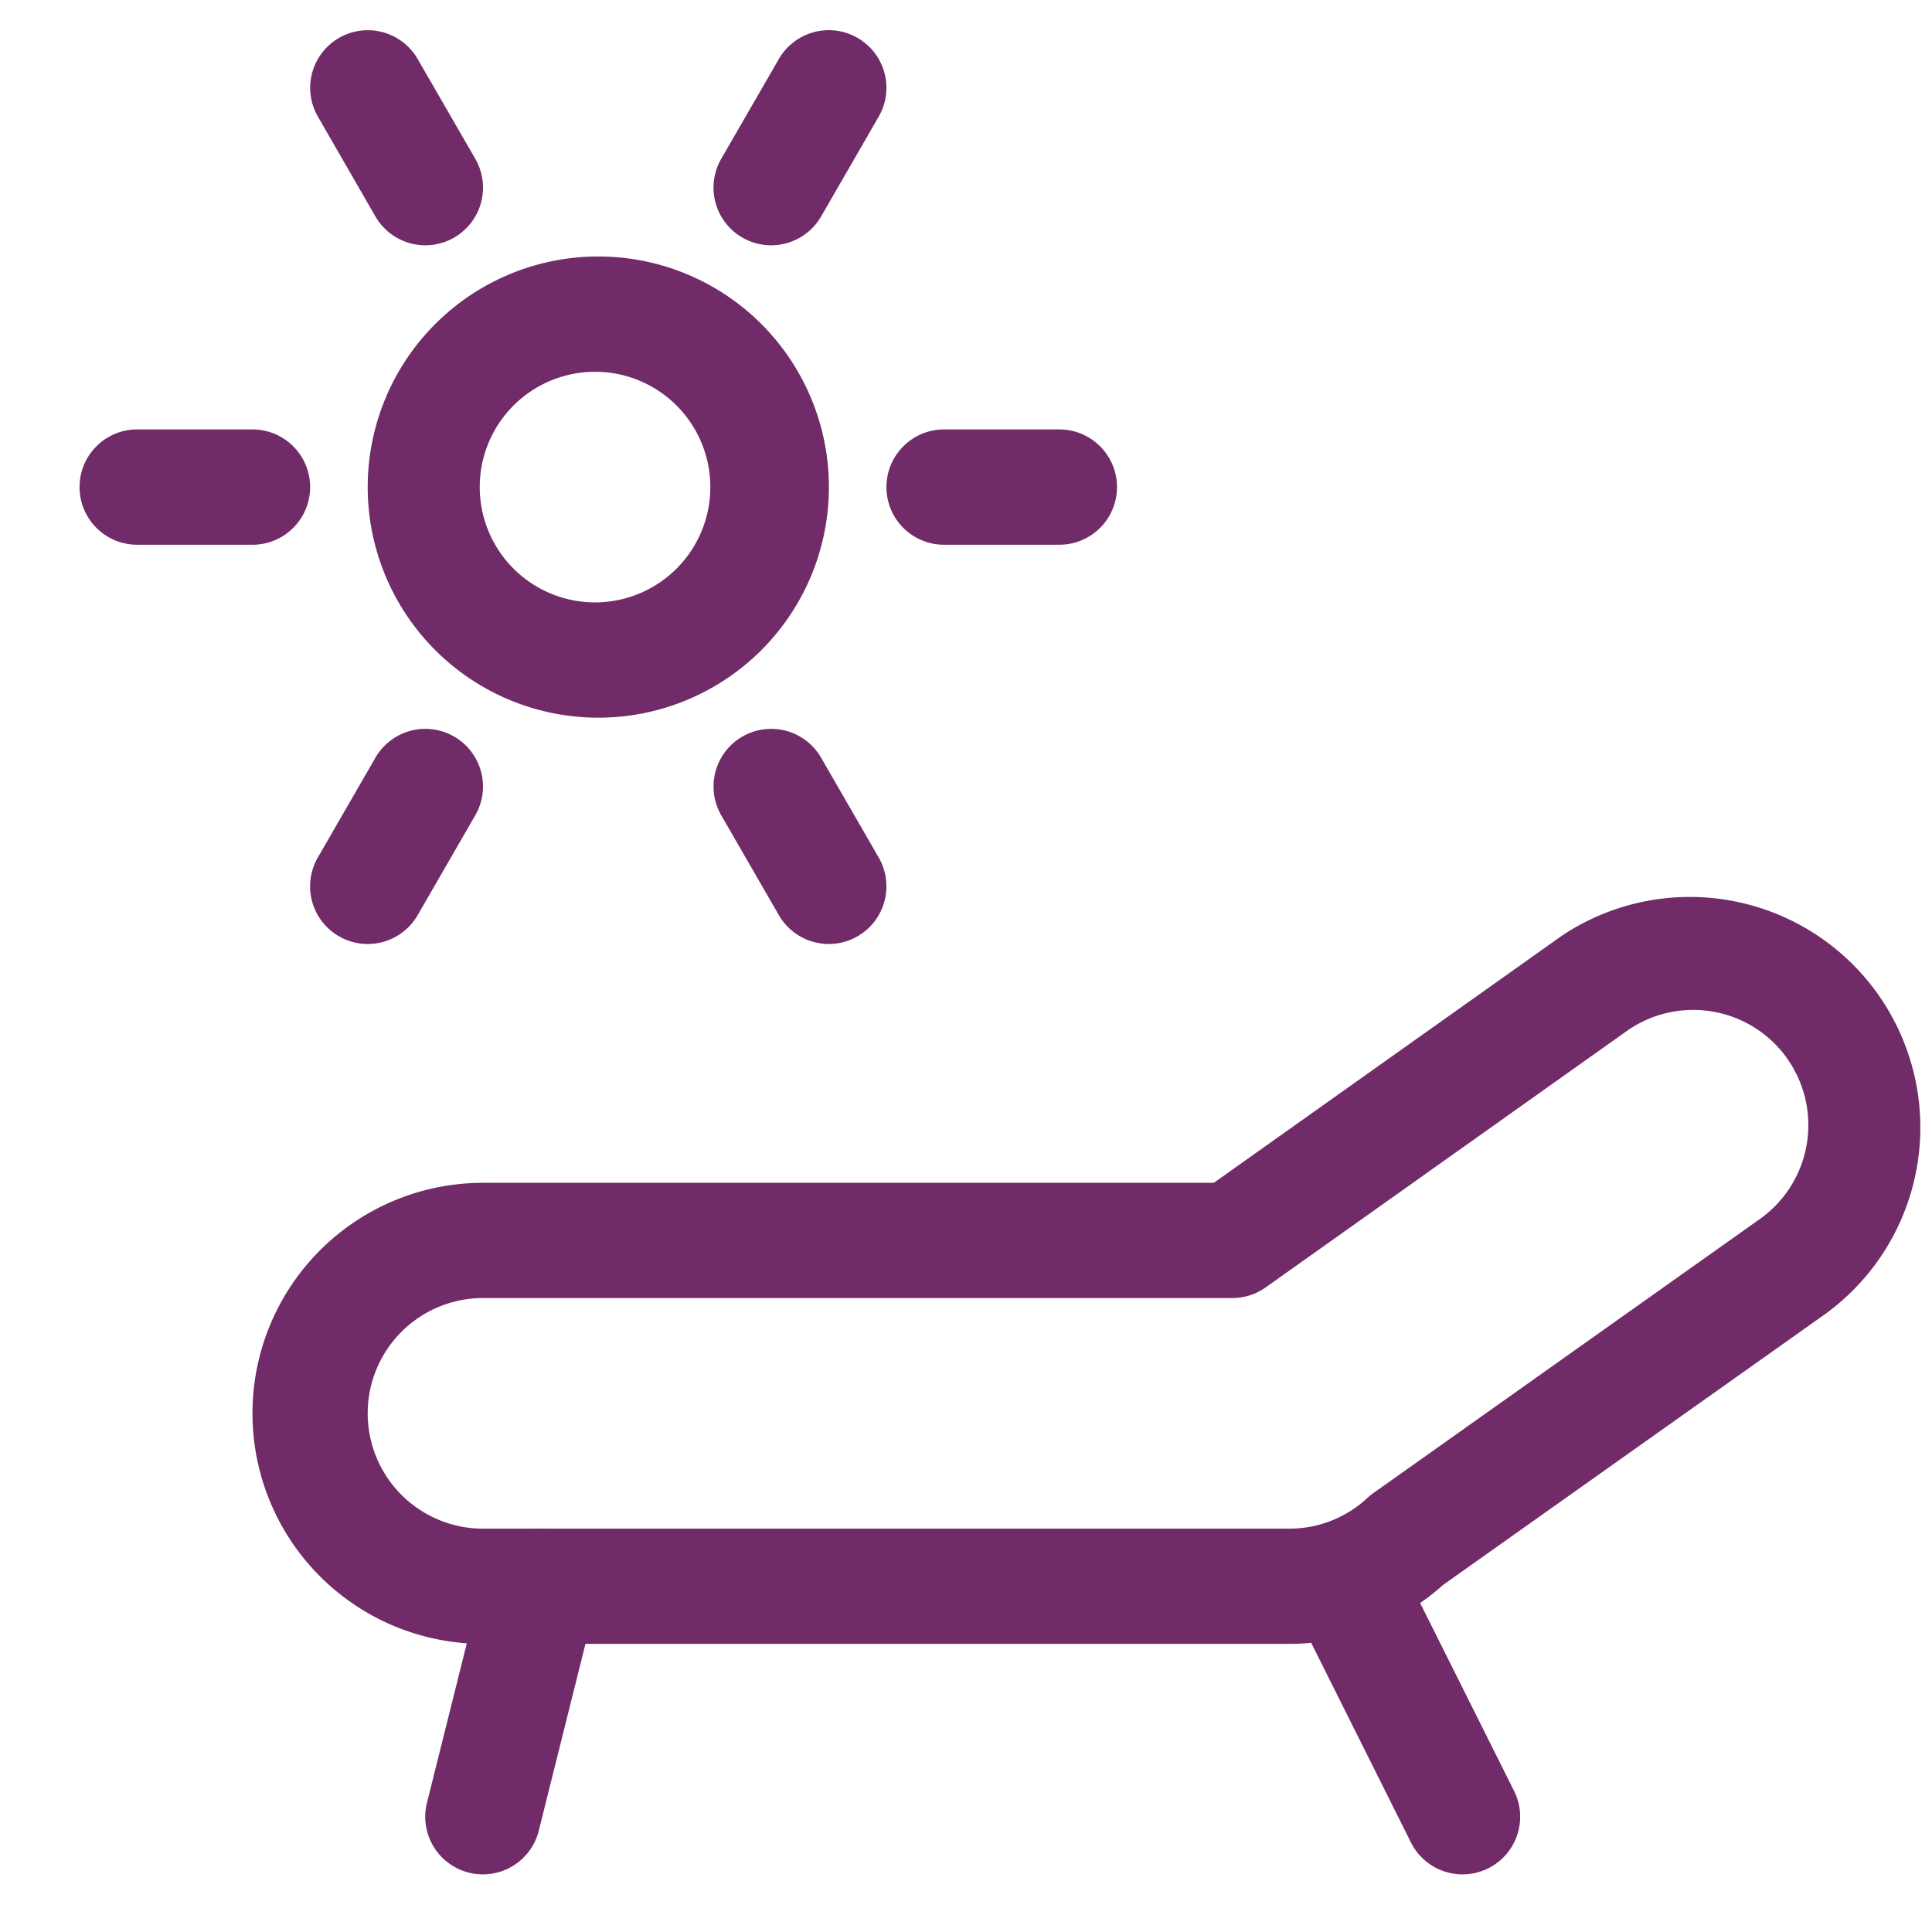
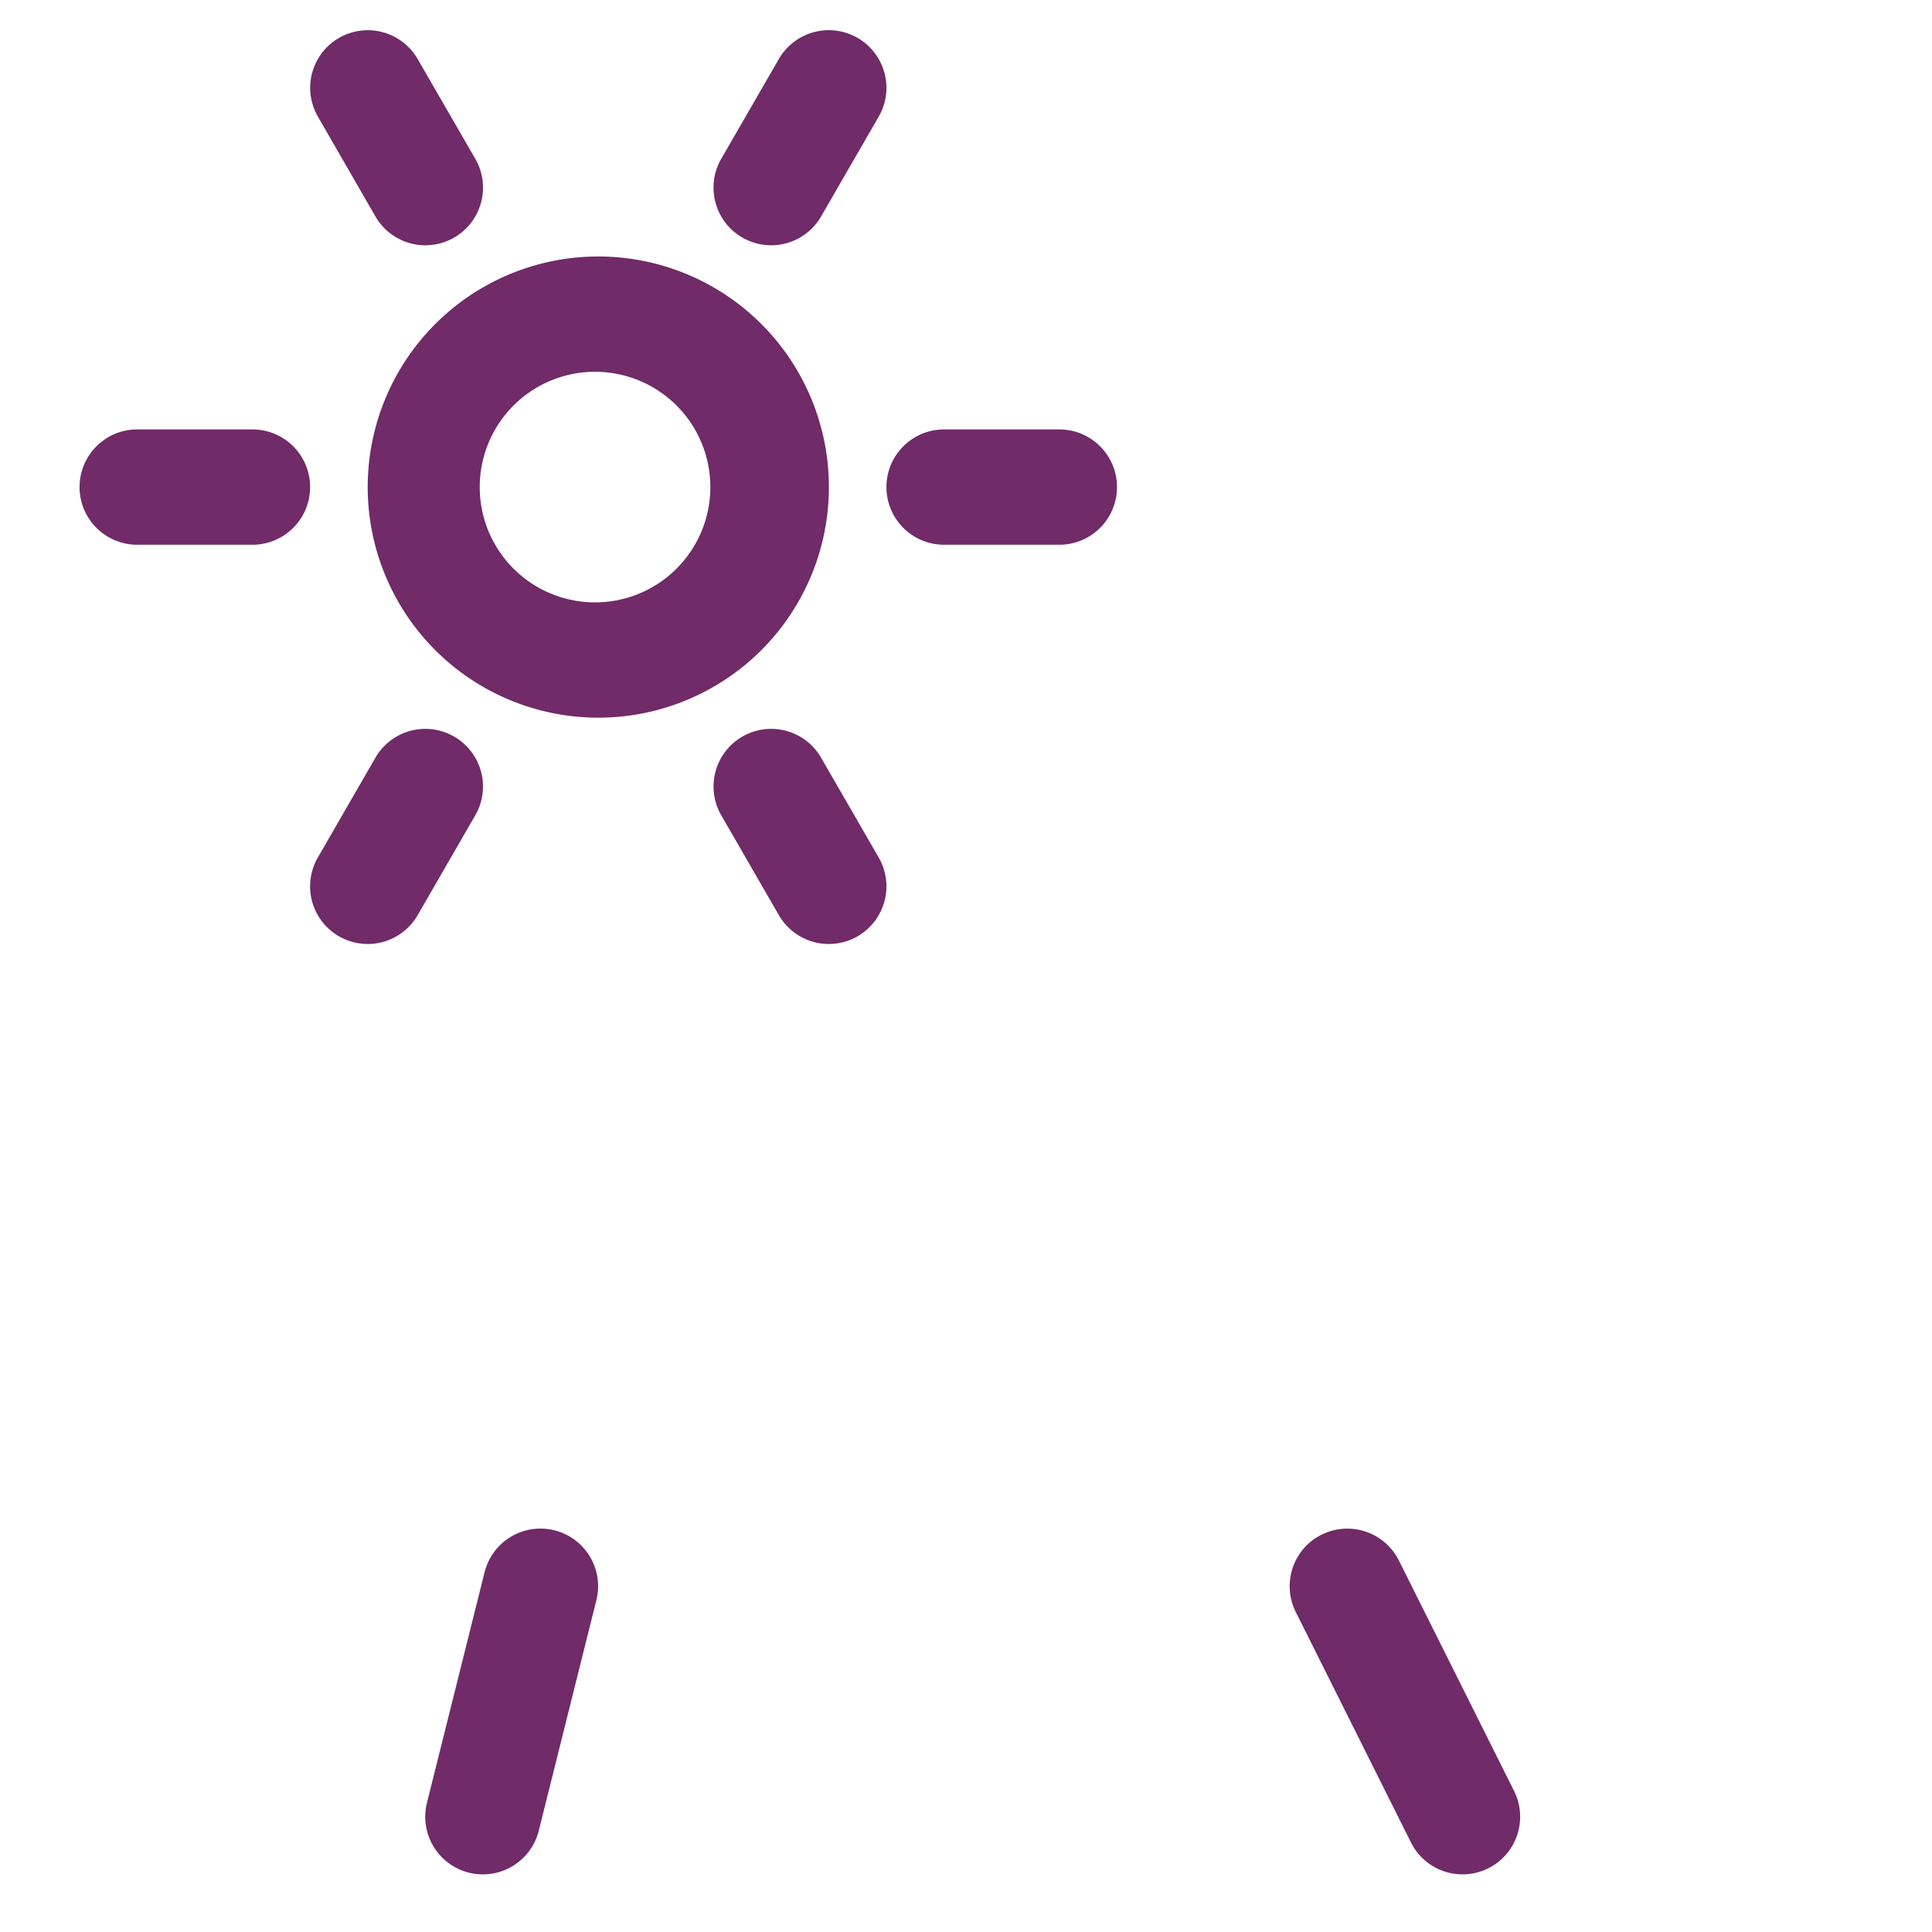
<svg xmlns="http://www.w3.org/2000/svg" width="22" height="22" fill="none" viewBox="0 0 22 22">
-   <path fill="#702B68" fill-rule="evenodd" d="M17.79 10.652a2.625 2.625 0 0 1 2.986 4.317l-4.345 3.08a2.612 2.612 0 0 1-1.743.67H5.5a2.625 2.625 0 0 1 0-5.25h8.322l3.968-2.817Zm2.57 1.415a1.312 1.312 0 0 1-.334 1.824l-4.387 3.111a.652.652 0 0 0-.068.055 1.3 1.3 0 0 1-.884.35H5.5a1.312 1.312 0 0 1 0-2.626h8.531a.656.656 0 0 0 .38-.12l4.128-2.931a1.312 1.312 0 0 1 1.822.337Z" clip-rule="evenodd" />
  <path fill="#702B68" fill-rule="evenodd" d="M6.314 17.426a.656.656 0 0 1 .477.796l-.656 2.625a.656.656 0 1 1-1.273-.319l.656-2.625a.656.656 0 0 1 .796-.477ZM15.049 17.476a.656.656 0 0 1 .88.293l1.312 2.625a.656.656 0 0 1-1.174.587l-1.312-2.625a.656.656 0 0 1 .293-.88ZM4.956 3.69A2.625 2.625 0 1 1 8.67 7.403 2.625 2.625 0 0 1 4.956 3.69Zm1.856.544a1.313 1.313 0 1 0 0 2.625 1.313 1.313 0 0 0 0-2.625ZM10.094 5.546c0-.362.294-.656.656-.656h1.313a.656.656 0 0 1 0 1.313H10.75a.656.656 0 0 1-.656-.657ZM.906 5.546c0-.362.294-.656.656-.656h1.313a.656.656 0 1 1 0 1.313H1.562a.656.656 0 0 1-.656-.657ZM9.766.432a.656.656 0 0 1 .24.896L9.35 2.465a.656.656 0 1 1-1.137-.657L8.869.672a.656.656 0 0 1 .897-.24ZM5.172 8.388a.656.656 0 0 1 .24.896l-.656 1.137a.656.656 0 1 1-1.137-.656l.656-1.137a.656.656 0 0 1 .897-.24ZM3.86.432a.656.656 0 0 1 .896.24l.656 1.136a.656.656 0 1 1-1.137.657L3.62 1.328a.656.656 0 0 1 .24-.896ZM8.453 8.388a.656.656 0 0 1 .897.24l.656 1.137a.656.656 0 0 1-1.137.656l-.656-1.137a.656.656 0 0 1 .24-.896Z" clip-rule="evenodd" />
</svg>